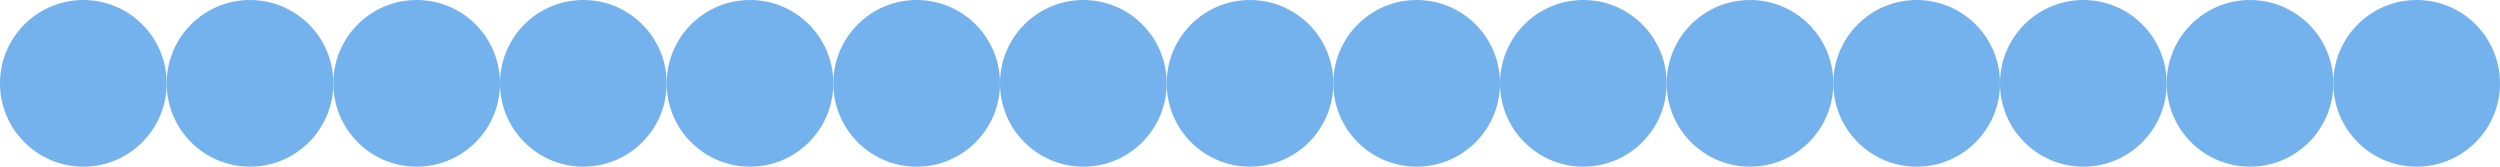
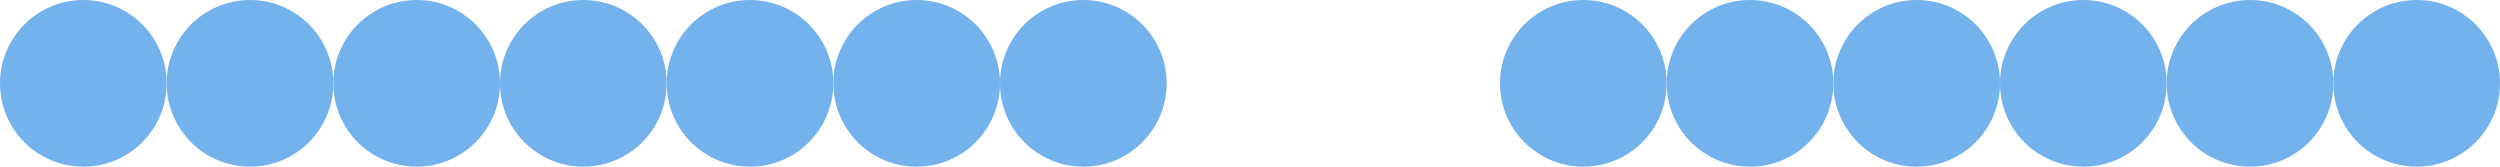
<svg xmlns="http://www.w3.org/2000/svg" width="1860" height="124" viewBox="0 0 1860 124" fill="none">
  <circle cx="682" cy="62" r="62" fill="#74B2ED" />
  <circle cx="806" cy="62" r="62" fill="#74B2ED" />
-   <circle cx="930" cy="62" r="62" fill="#74B2ED" />
-   <circle cx="1054" cy="62" r="62" fill="#74B2ED" />
  <circle cx="1178" cy="62" r="62" fill="#74B2ED" />
  <circle cx="1302" cy="62" r="62" fill="#74B2ED" />
  <circle cx="1426" cy="62" r="62" fill="#74B2ED" />
  <circle cx="1550" cy="62" r="62" fill="#74B2ED" />
  <circle cx="1674" cy="62" r="62" fill="#74B2ED" />
  <circle cx="1798" cy="62" r="62" fill="#74B2ED" />
  <circle cx="62" cy="62" r="62" fill="#74B2ED" />
  <circle cx="186" cy="62" r="62" fill="#74B2ED" />
  <circle cx="310" cy="62" r="62" fill="#74B2ED" />
  <circle cx="434" cy="62" r="62" fill="#74B2ED" />
  <circle cx="558" cy="62" r="62" fill="#74B2ED" />
</svg>